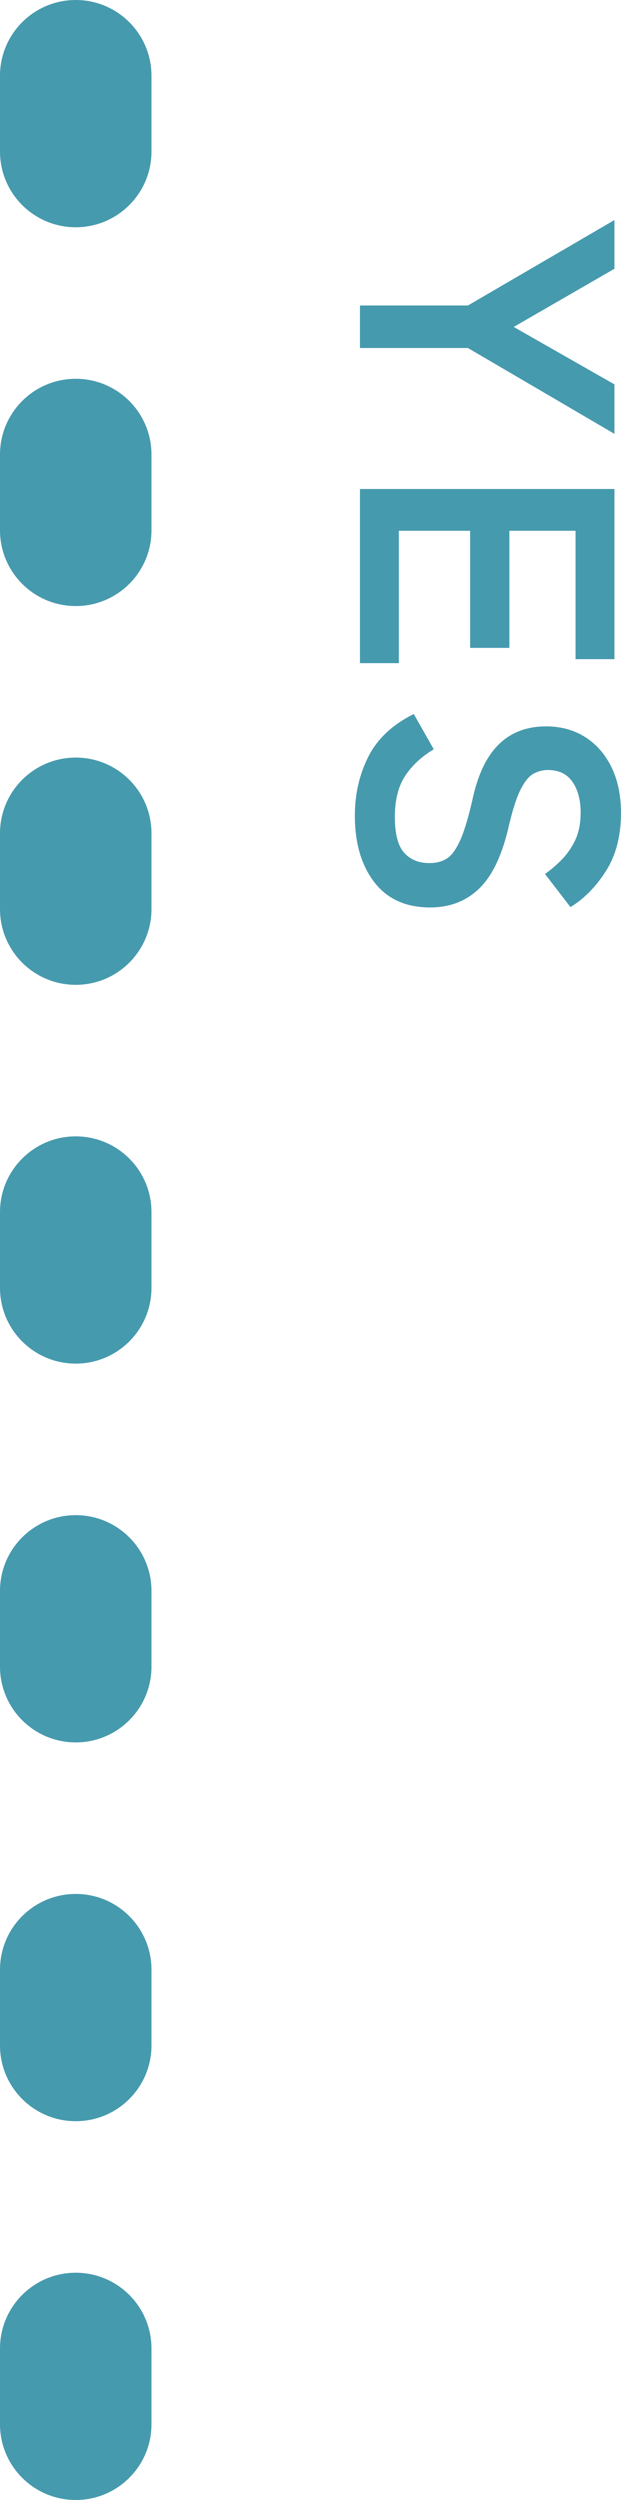
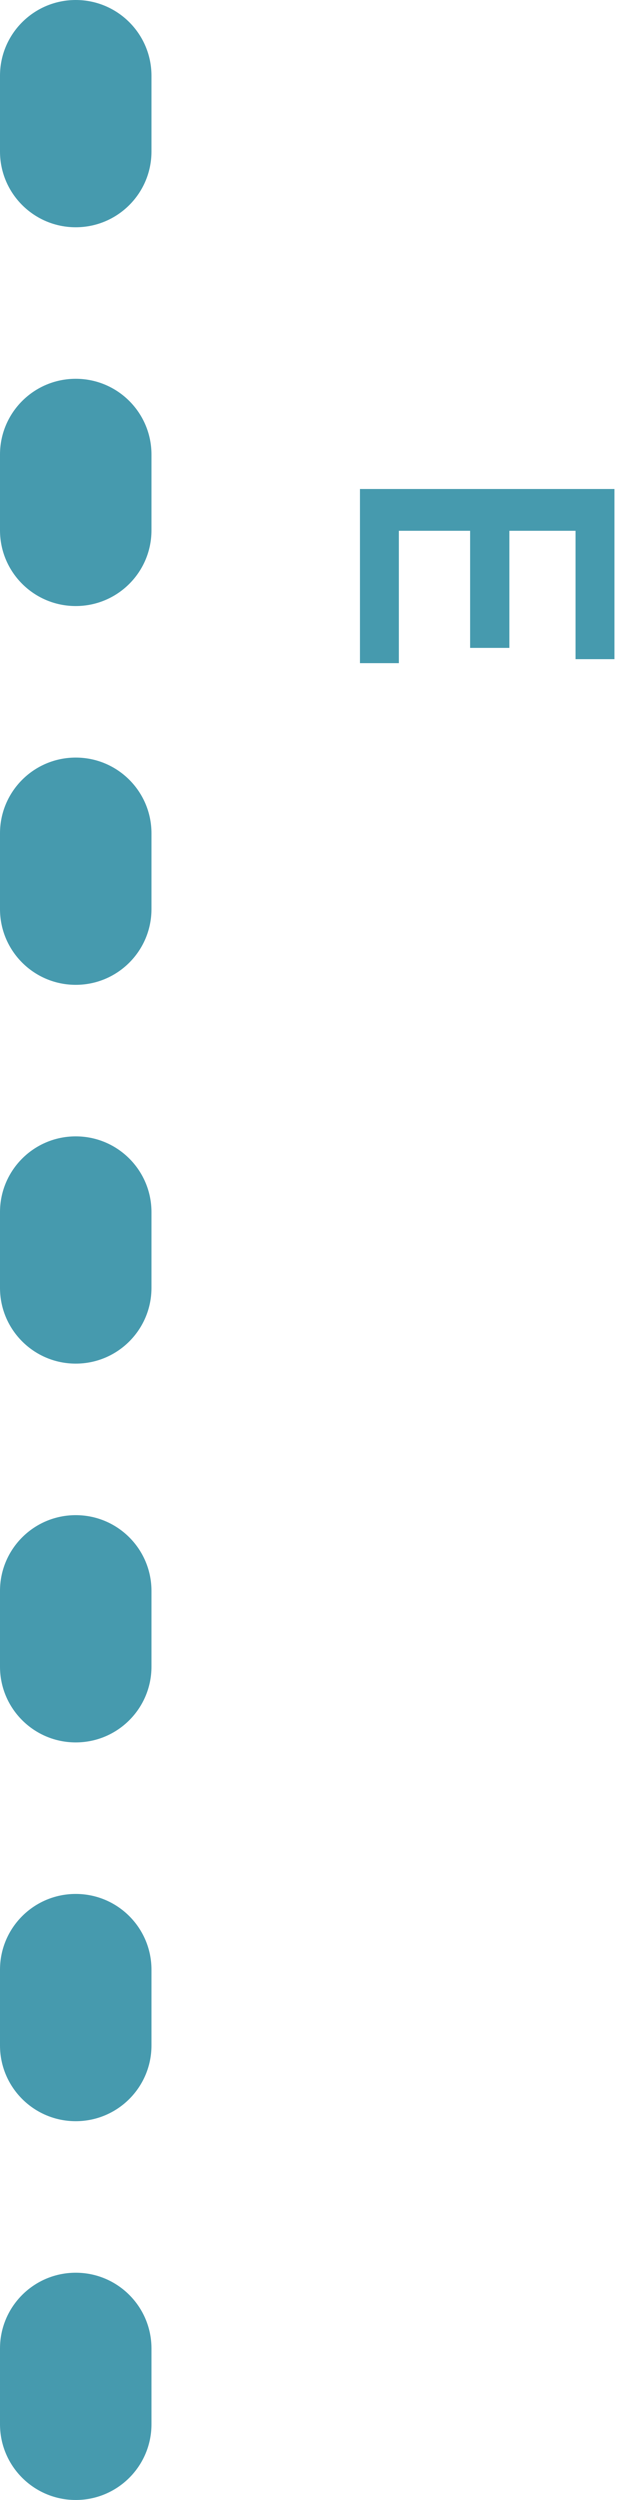
<svg xmlns="http://www.w3.org/2000/svg" id="_レイヤー_2" viewBox="0 0 40.996 165">
  <defs>
    <style>.cls-1{fill:#469aae;}</style>
  </defs>
  <g id="_レイヤー_2-2">
    <path class="cls-1" d="M5,165c-2.761,0-5-2.238-5-5v-5c0-2.762,2.239-5,5-5s5,2.238,5,5v5c0,2.762-2.239,5-5,5ZM5,140c-2.761,0-5-2.238-5-5v-5c0-2.762,2.239-5,5-5s5,2.238,5,5v5c0,2.762-2.239,5-5,5ZM5,115c-2.761,0-5-2.238-5-5v-5c0-2.762,2.239-5,5-5s5,2.238,5,5v5c0,2.762-2.239,5-5,5ZM5,90c-2.761,0-5-2.238-5-5v-5c0-2.762,2.239-5,5-5s5,2.238,5,5v5c0,2.762-2.239,5-5,5ZM5,65c-2.761,0-5-2.238-5-5v-5c0-2.762,2.239-5,5-5s5,2.238,5,5v5c0,2.762-2.239,5-5,5ZM5,40c-2.761,0-5-2.238-5-5v-5c0-2.762,2.239-5,5-5s5,2.238,5,5v5c0,2.762-2.239,5-5,5ZM5,15c-2.761,0-5-2.238-5-5v-5C0,2.238,2.239,0,5,0s5,2.238,5,5v5c0,2.762-2.239,5-5,5Z" />
-     <path class="cls-1" d="M23.763,20.162h7.128l9.672-5.64v3.216l-6.648,3.84,6.648,3.792v3.264l-9.672-5.664h-7.128v-2.808Z" />
    <path class="cls-1" d="M23.763,32.274h16.8v11.231h-2.568v-8.472h-4.368v7.729h-2.592v-7.729h-4.704v8.736h-2.568v-11.496Z" />
-     <path class="cls-1" d="M23.427,53.82c0-1.408.296-2.7.888-3.876.592-1.177,1.592-2.116,3-2.82l1.32,2.328c-.8.479-1.428,1.063-1.884,1.752-.456.688-.684,1.592-.684,2.712s.204,1.908.612,2.364.964.684,1.668.684c.448,0,.832-.1,1.152-.3.32-.2.62-.616.9-1.248.279-.632.564-1.604.852-2.916.368-1.552.952-2.7,1.752-3.444.8-.744,1.815-1.115,3.048-1.115.976,0,1.836.235,2.58.707.744.473,1.323,1.137,1.74,1.992.415.856.624,1.86.624,3.013,0,1.52-.333,2.8-.996,3.84-.664,1.04-1.444,1.832-2.34,2.376l-1.68-2.185c.384-.271.756-.592,1.116-.96s.656-.8.888-1.296c.231-.496.348-1.096.348-1.8,0-.832-.18-1.508-.541-2.028-.36-.52-.9-.779-1.62-.779-.32,0-.628.075-.924.228s-.58.488-.852,1.008c-.272.521-.536,1.324-.792,2.412-.432,1.92-1.08,3.304-1.944,4.152-.864.848-1.952,1.271-3.264,1.271-1.6,0-2.828-.556-3.684-1.668-.856-1.112-1.284-2.58-1.284-4.403Z" />
  </g>
</svg>